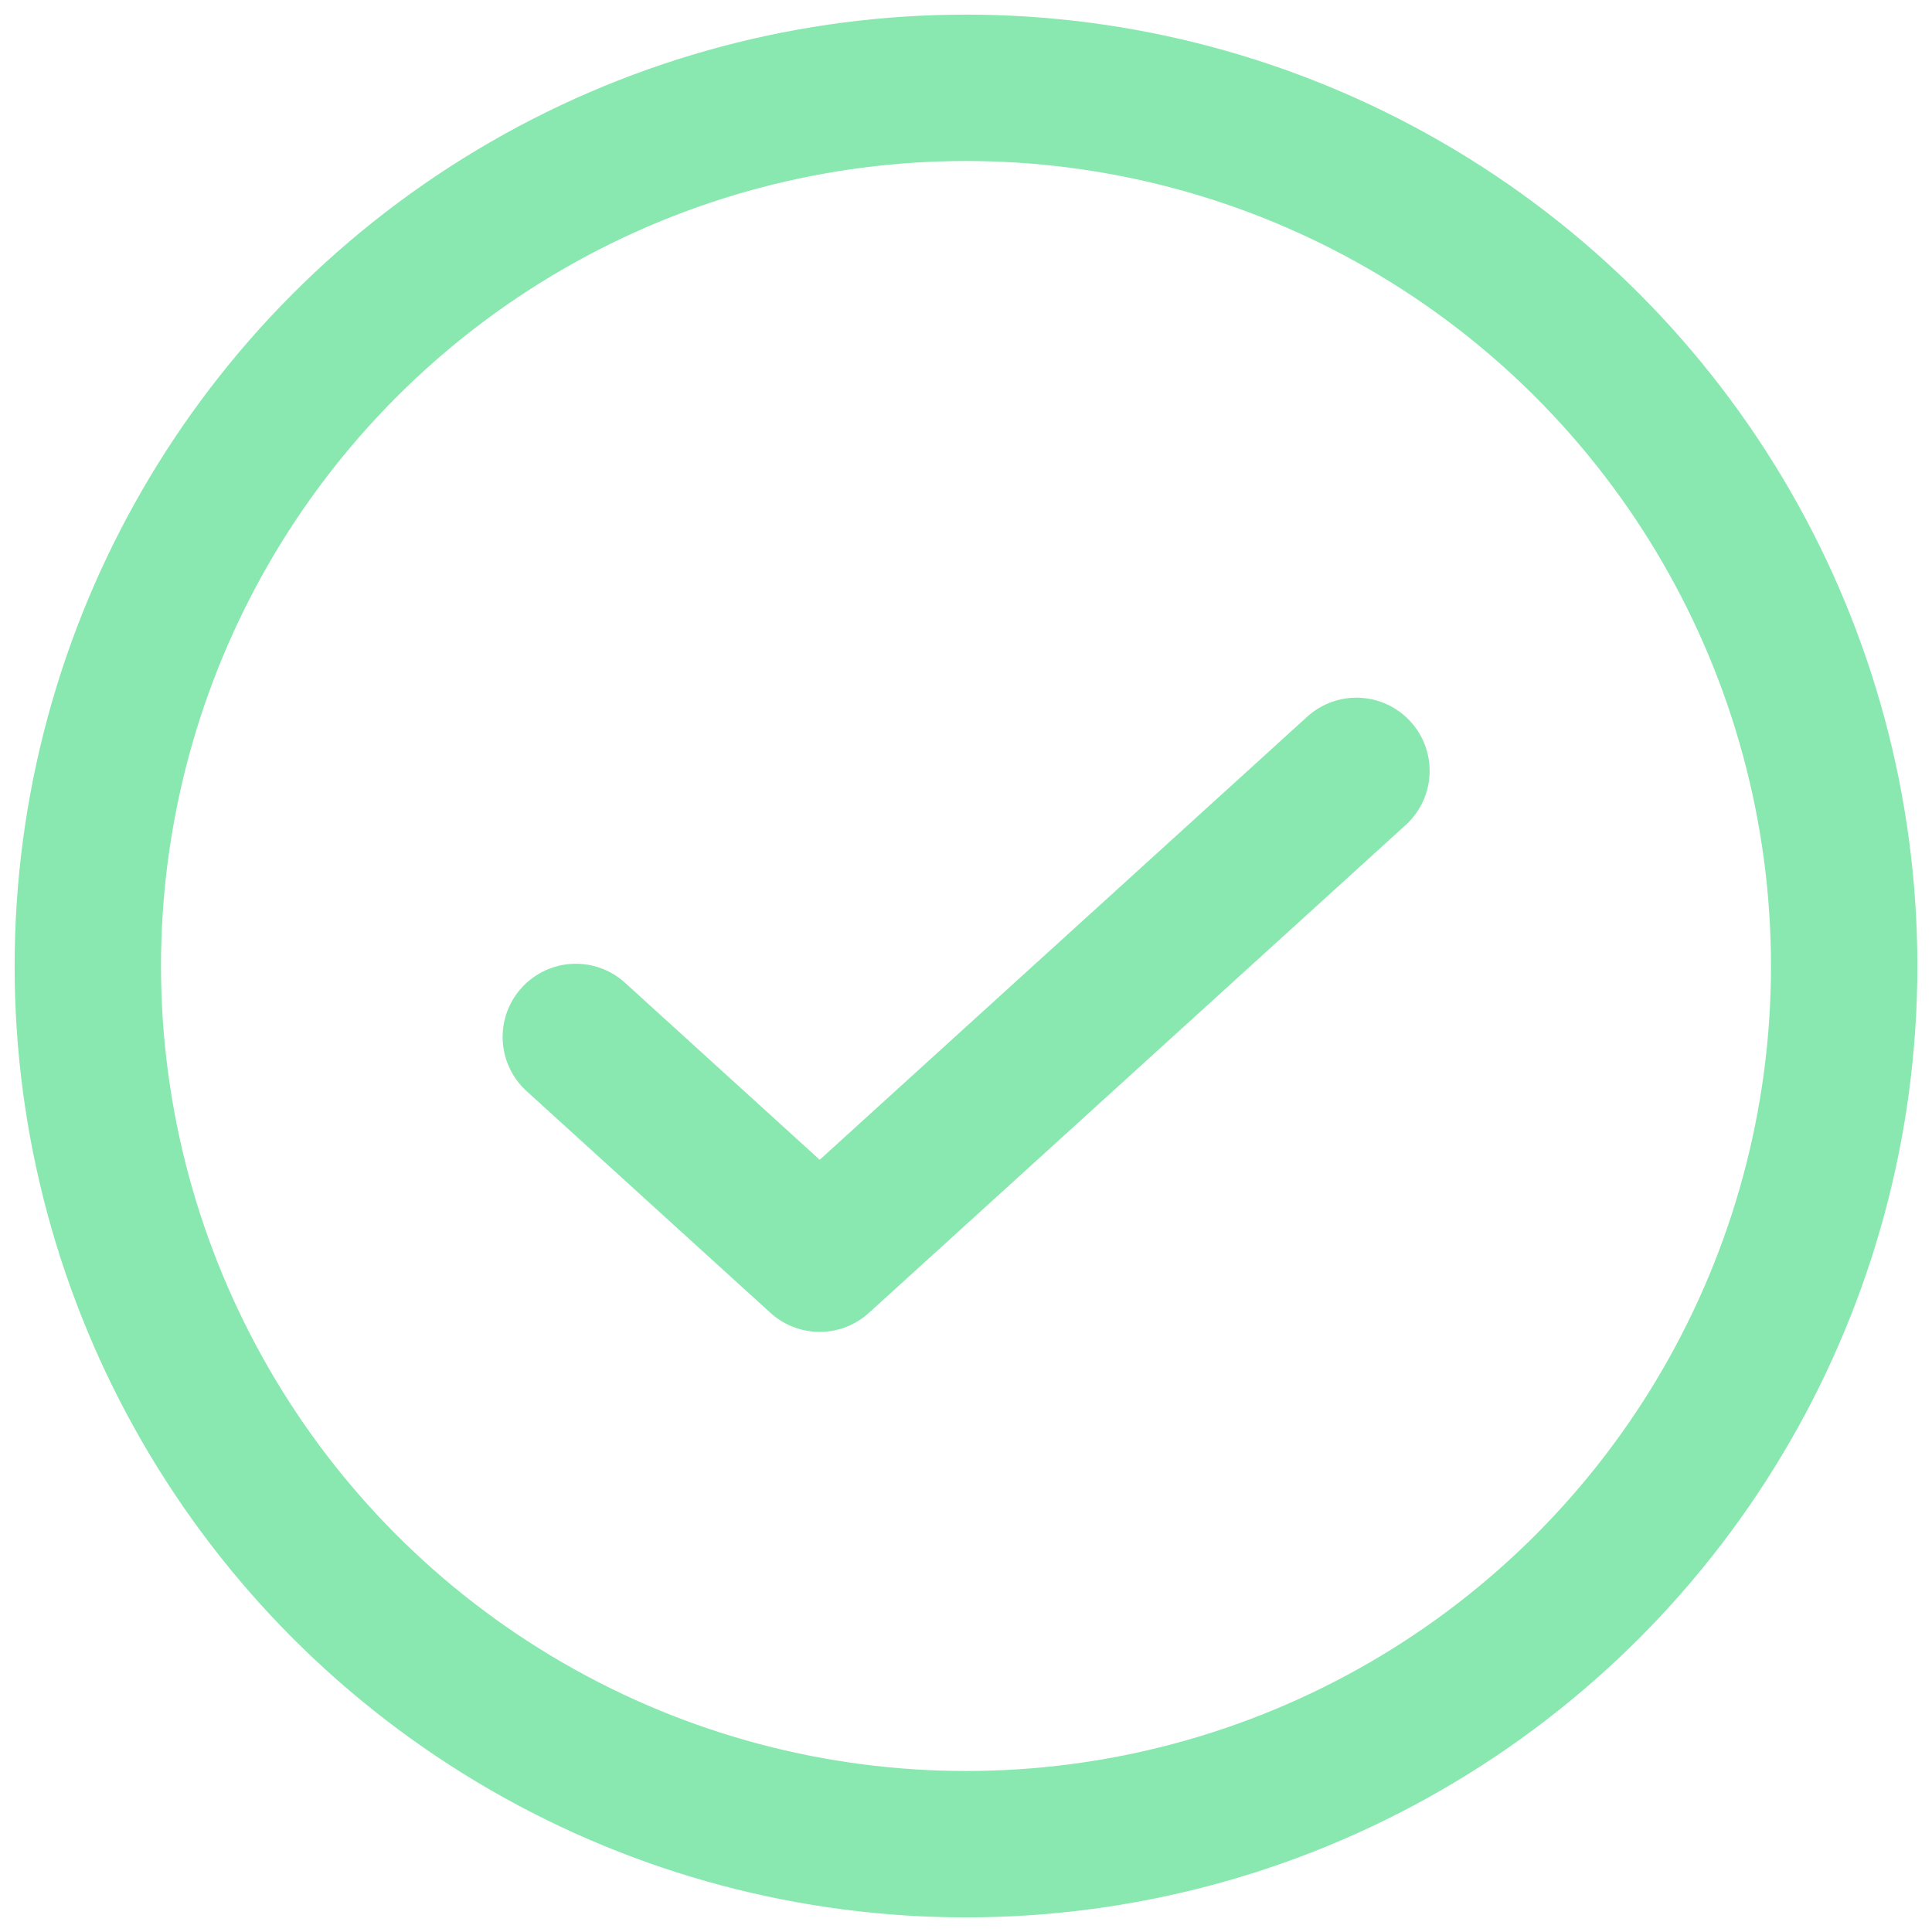
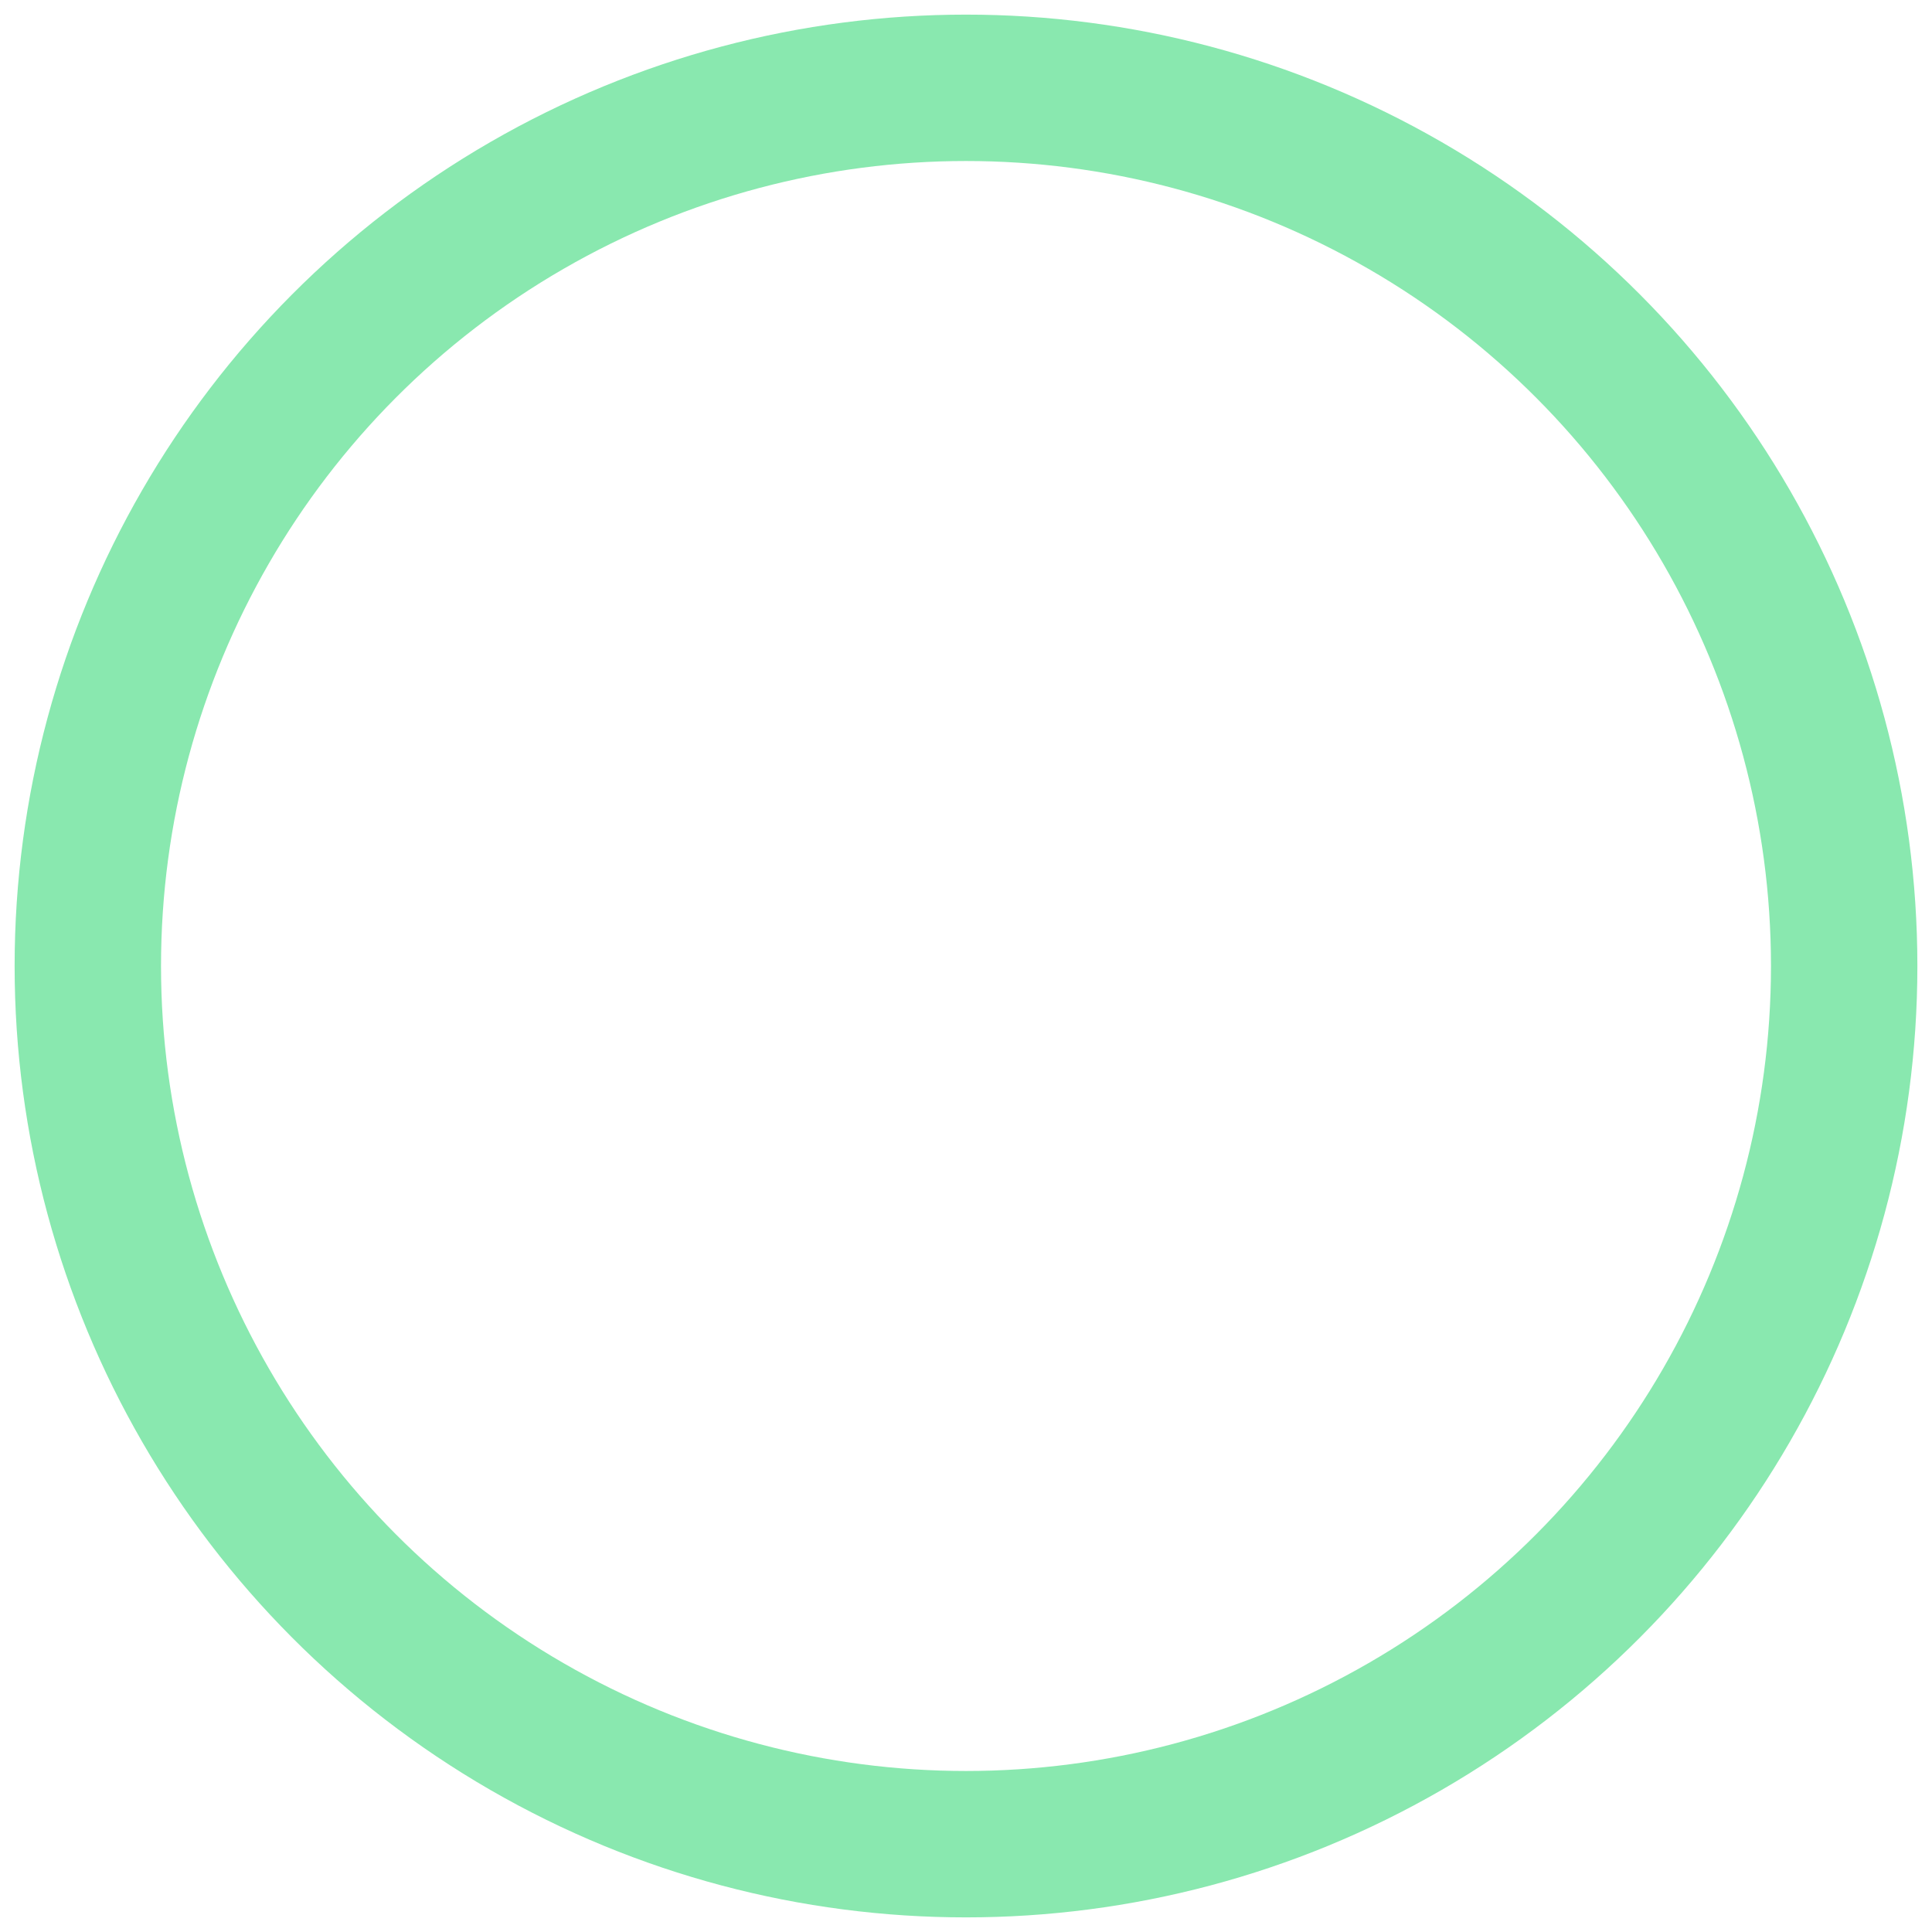
<svg xmlns="http://www.w3.org/2000/svg" width="22px" height="22px" viewBox="0 0 22 22" version="1.1">
  <title>D262A618-56F5-4AD5-A295-EEE588EE7EC8</title>
  <g id="PLATFORM" stroke="none" stroke-width="1" fill="none" fill-rule="evenodd" stroke-linecap="round" stroke-linejoin="round">
    <g id="Platform-overview-DT-UI-preview" transform="translate(-589, -4412)" stroke="#89E8AF" stroke-width="1.667">
      <g id="check" transform="translate(590, 4413)">
        <circle id="Oval" cx="10" cy="10" r="10" />
-         <polyline id="Path" points="14.446 7.778 8.334 13.333 5.557 10.808" />
      </g>
    </g>
  </g>
</svg>